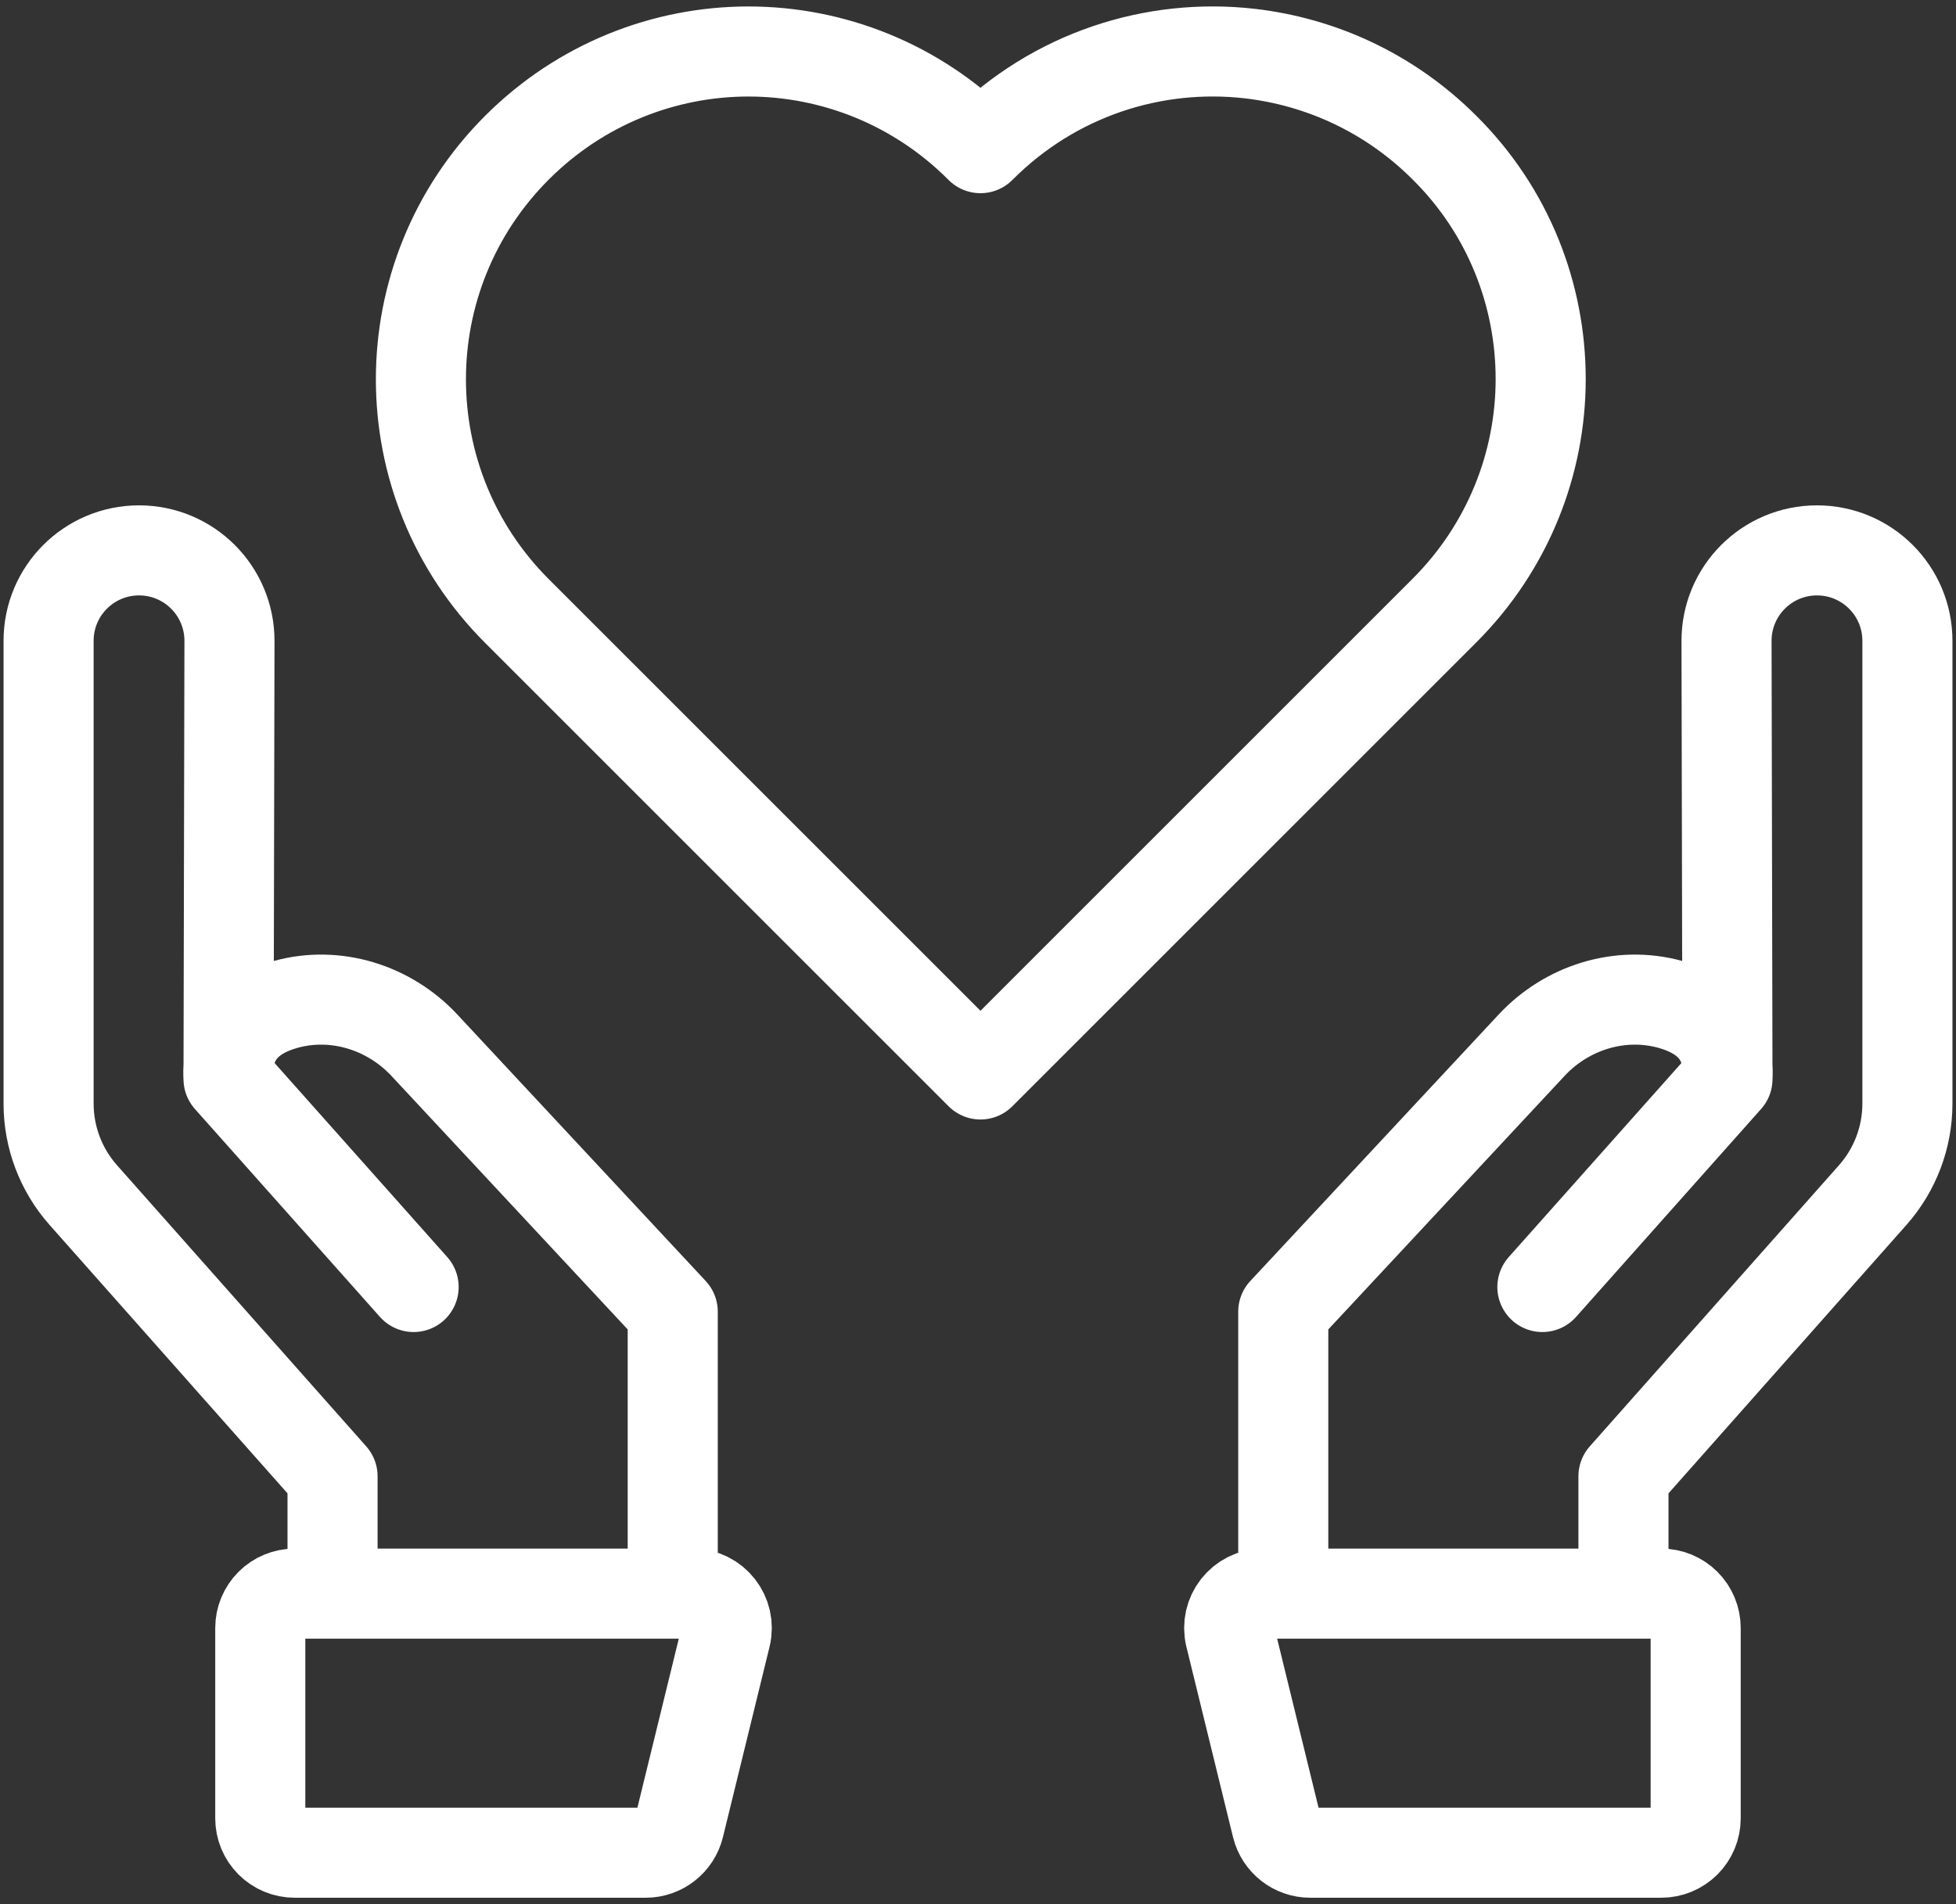
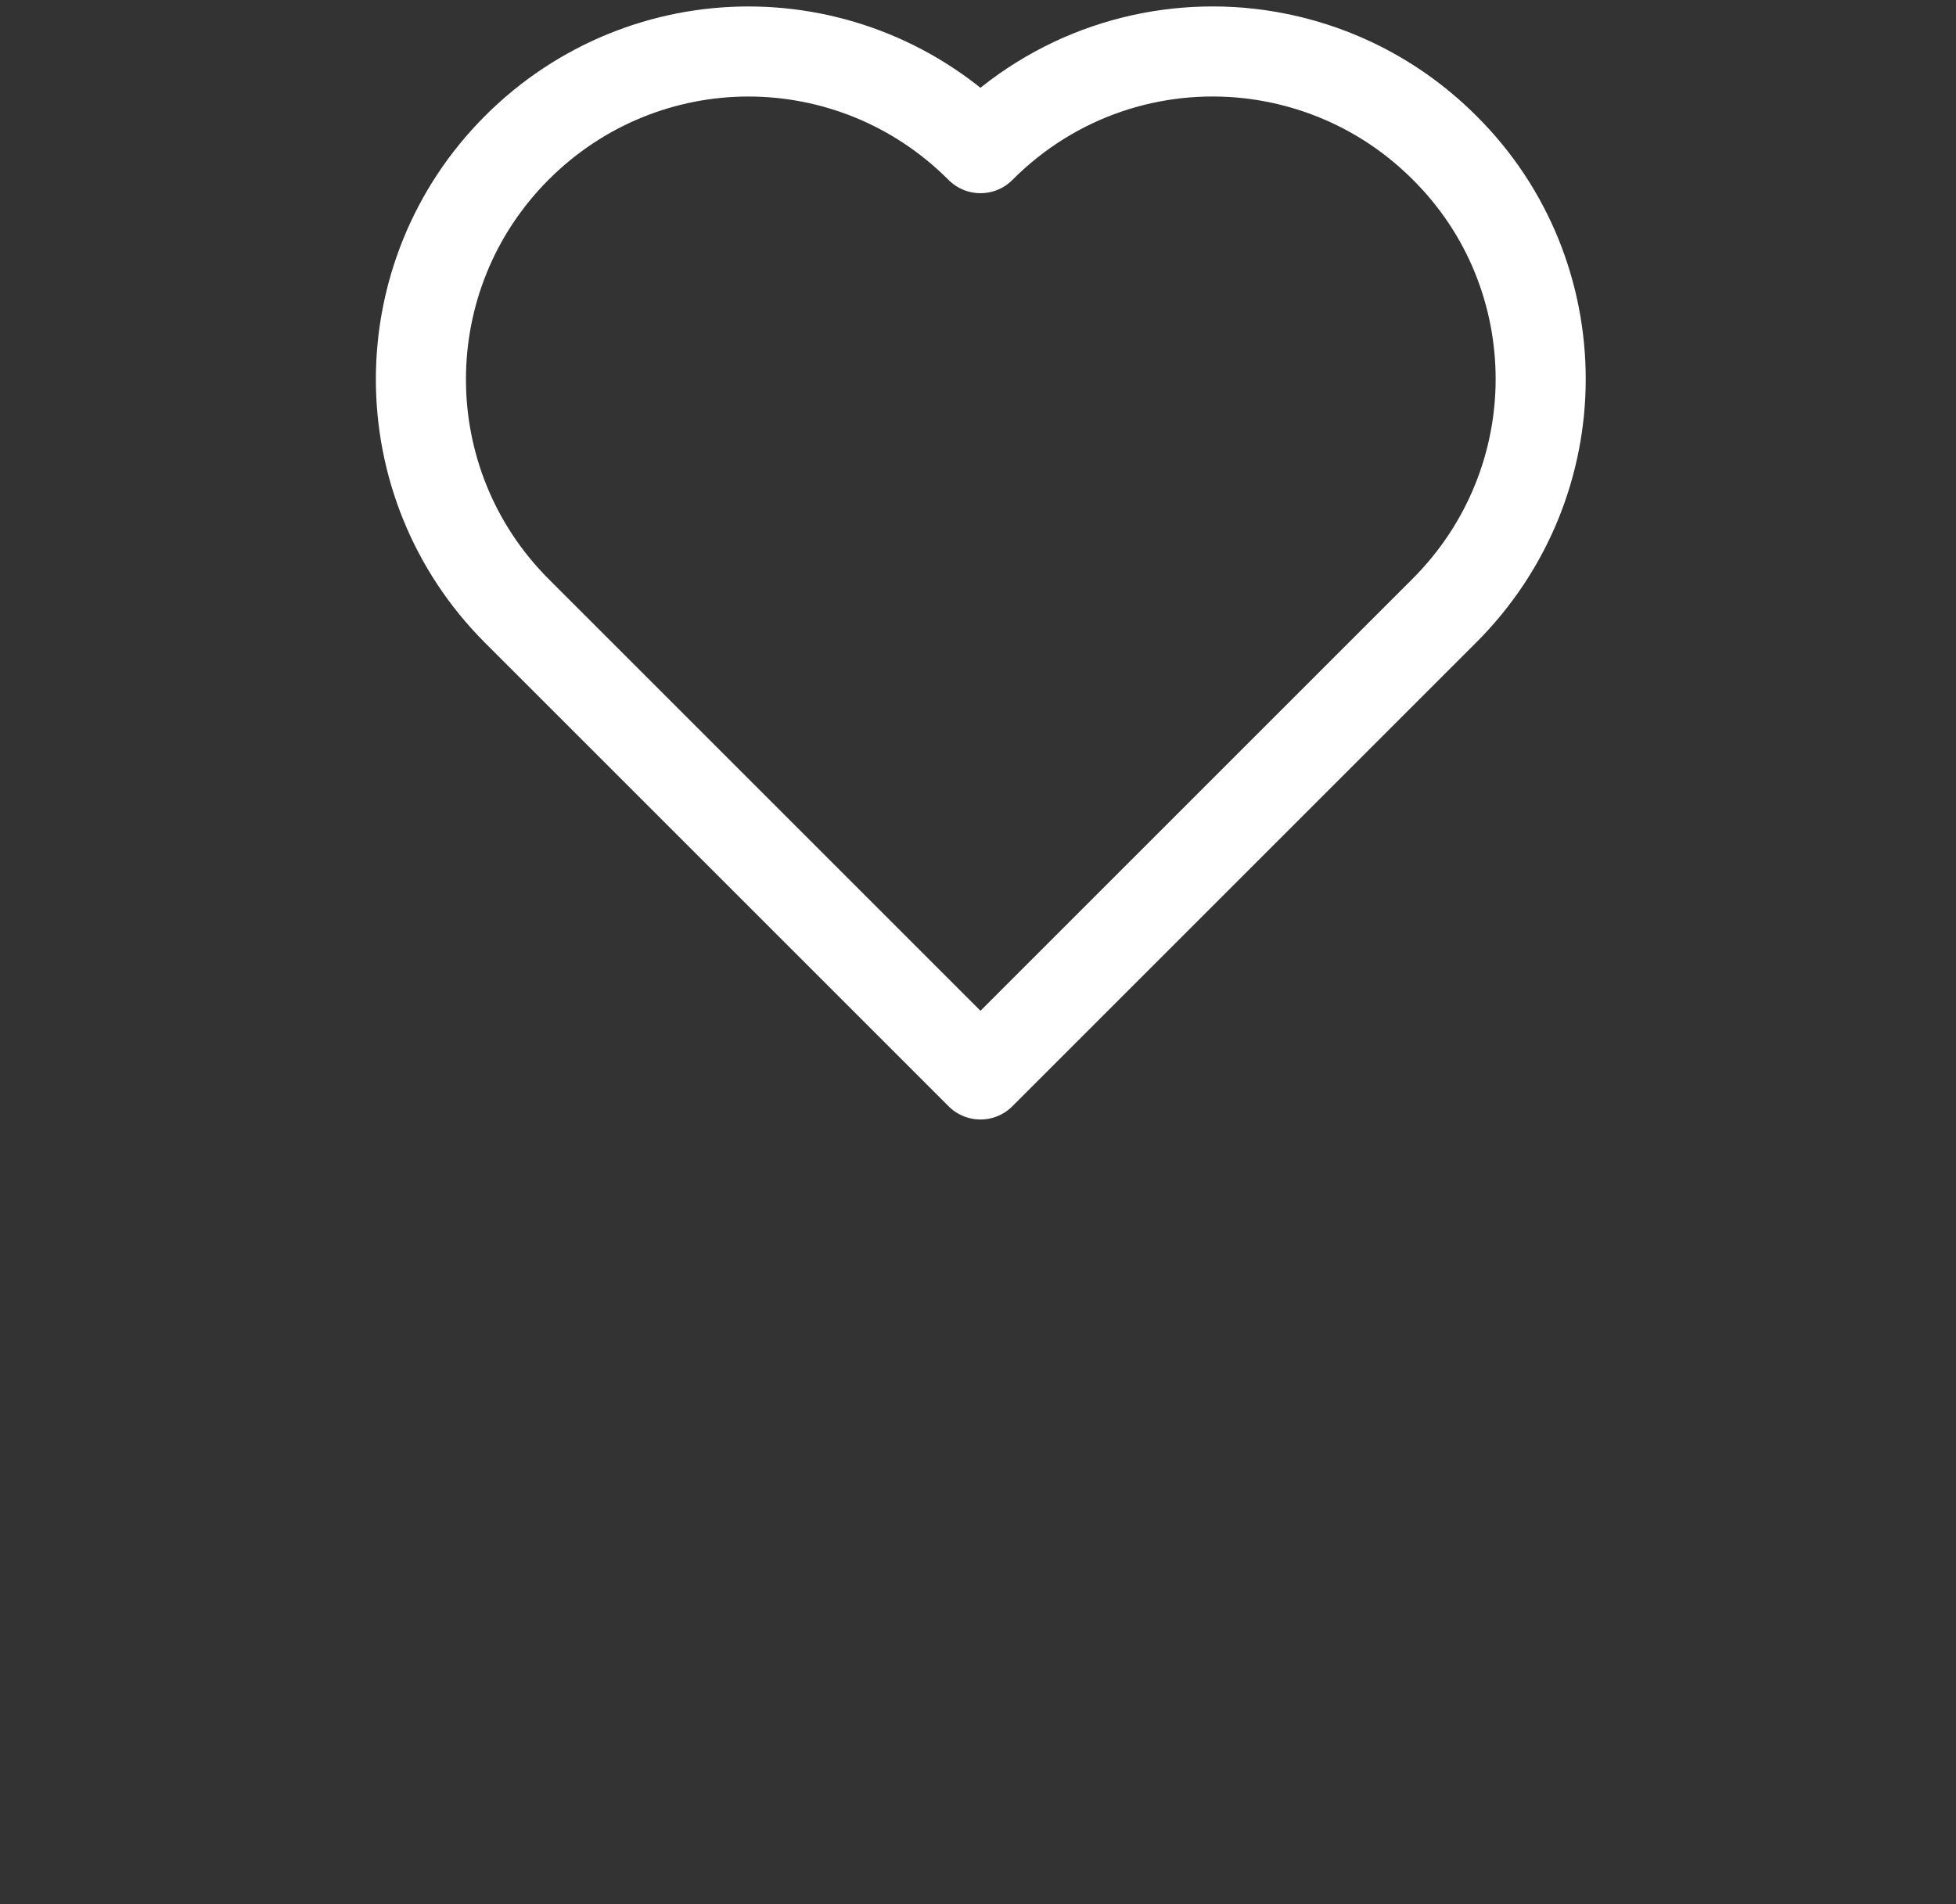
<svg xmlns="http://www.w3.org/2000/svg" width="76" height="74" viewBox="0 0 76 74" fill="none">
  <rect x="0" y="0" width="76" height="74" fill="#333333" stroke="none" />
-   <path d="M12.921 61.932V57.371L3.235 46.442C2.367 45.462 1.888 44.199 1.888 42.89V24.903C1.888 22.962 3.461 21.389 5.402 21.389C7.345 21.389 8.92 22.966 8.916 24.911L8.88 41.934M8.88 41.934L16.071 50.016C16.071 50.016 12.831 46.374 8.88 41.934ZM8.88 41.934C8.764 40.188 9.835 39.382 11.104 39.032C13.043 38.499 15.118 39.148 16.489 40.619L26.139 50.975V61.932M63.079 61.932V57.371L72.765 46.442C73.632 45.462 74.112 44.199 74.112 42.89V24.903C74.112 22.962 72.539 21.389 70.598 21.389C68.655 21.389 67.08 22.966 67.084 24.911L67.12 41.934M67.12 41.934L59.929 50.016C59.929 50.016 63.169 46.374 67.12 41.934ZM67.12 41.934C67.236 40.188 66.165 39.382 64.896 39.032C62.957 38.499 60.882 39.148 59.511 40.619L49.861 50.975V61.932M25.09 72H11.448C11.094 72 10.755 71.859 10.504 71.609C10.254 71.359 10.113 71.019 10.113 70.665V63.267C10.113 62.913 10.254 62.574 10.504 62.323C10.755 62.073 11.094 61.932 11.448 61.932H26.903C27.768 61.932 28.406 62.744 28.2 63.585L26.389 70.981C26.241 71.58 25.706 72 25.09 72ZM50.908 72H64.55C64.904 72 65.244 71.859 65.494 71.609C65.744 71.359 65.885 71.019 65.885 70.665V63.267C65.885 62.913 65.744 62.574 65.494 62.323C65.244 62.073 64.904 61.932 64.55 61.932H49.095C48.23 61.932 47.592 62.744 47.798 63.585L49.609 70.981C49.757 71.58 50.293 72 50.908 72Z" stroke="white" stroke-width="3.5" stroke-linecap="round" stroke-linejoin="round" />
  <path d="M56.125 23.727C58.603 21.249 59.863 17.991 59.863 14.733C59.863 11.475 58.623 8.217 56.125 5.738C54.006 3.62 51.328 2.4 48.55 2.081C44.832 1.661 40.974 2.88 38.116 5.738L38.096 5.758L38.076 5.738C35.597 3.26 32.34 2.001 29.081 2.001C25.823 2.001 22.565 3.26 20.087 5.738C15.11 10.715 15.11 18.77 20.087 23.747L38.096 41.756L56.125 23.727Z" stroke="white" stroke-width="3.5" stroke-linecap="round" stroke-linejoin="round" />
</svg>